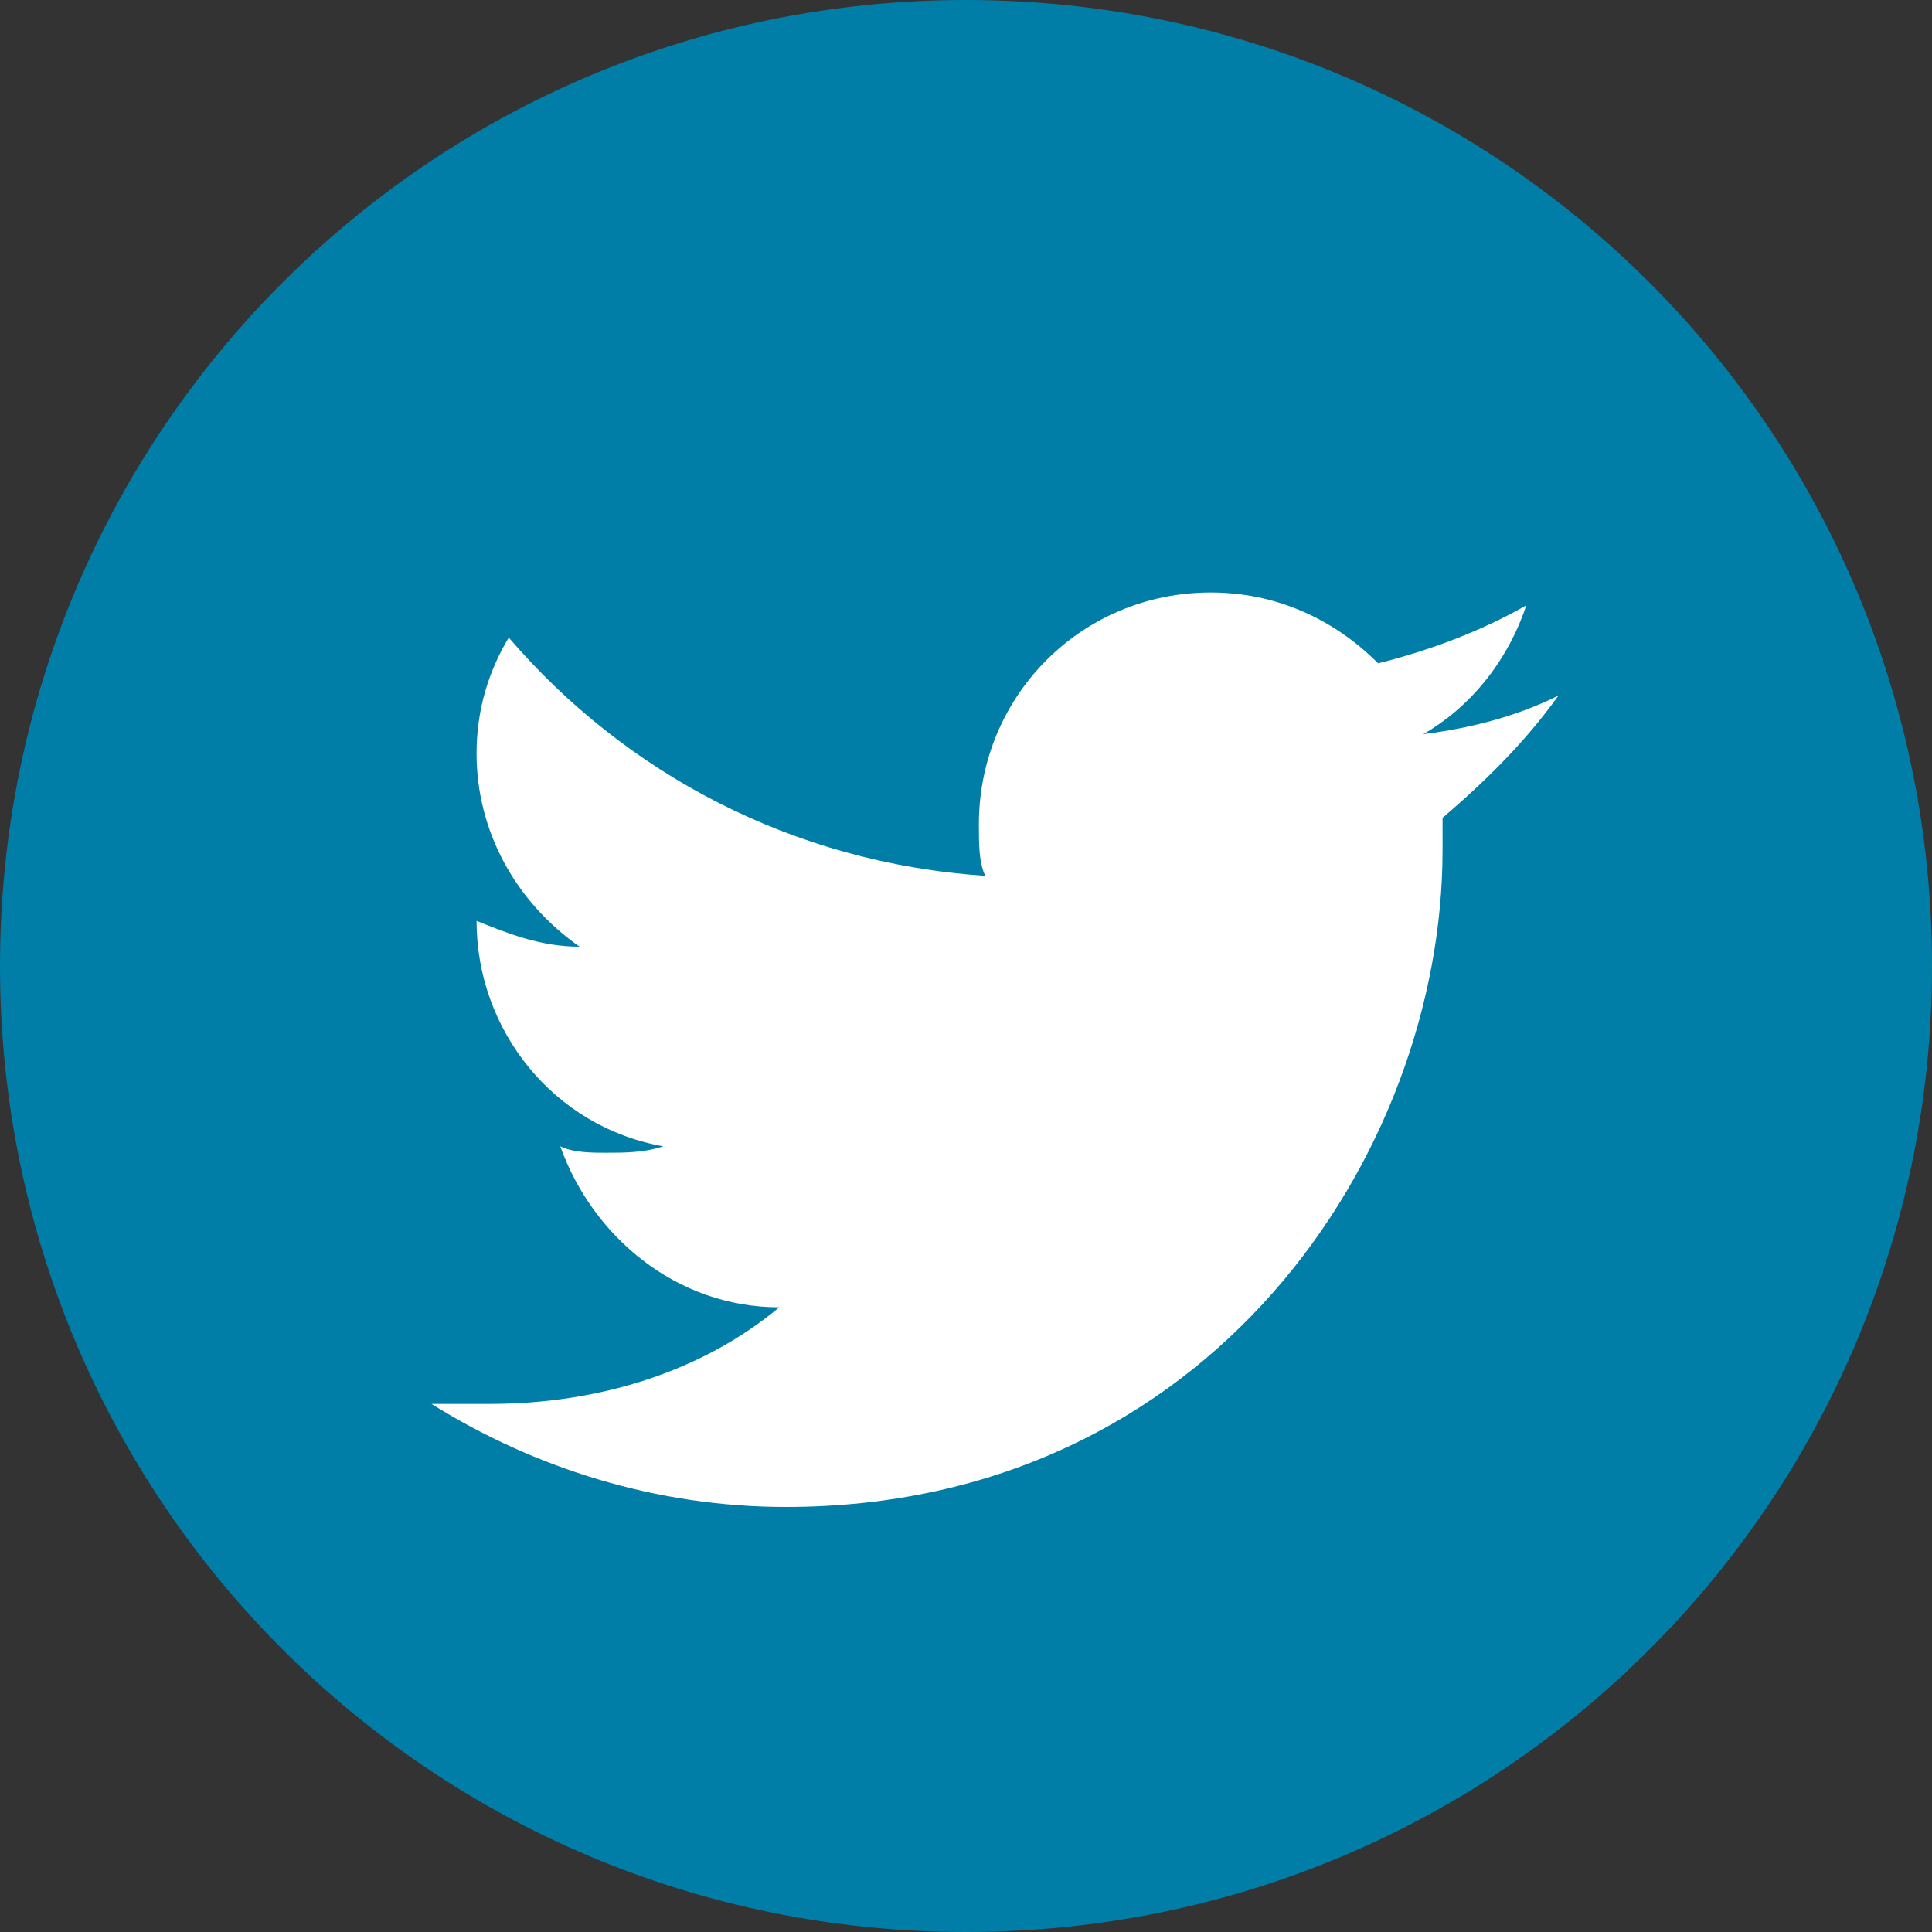
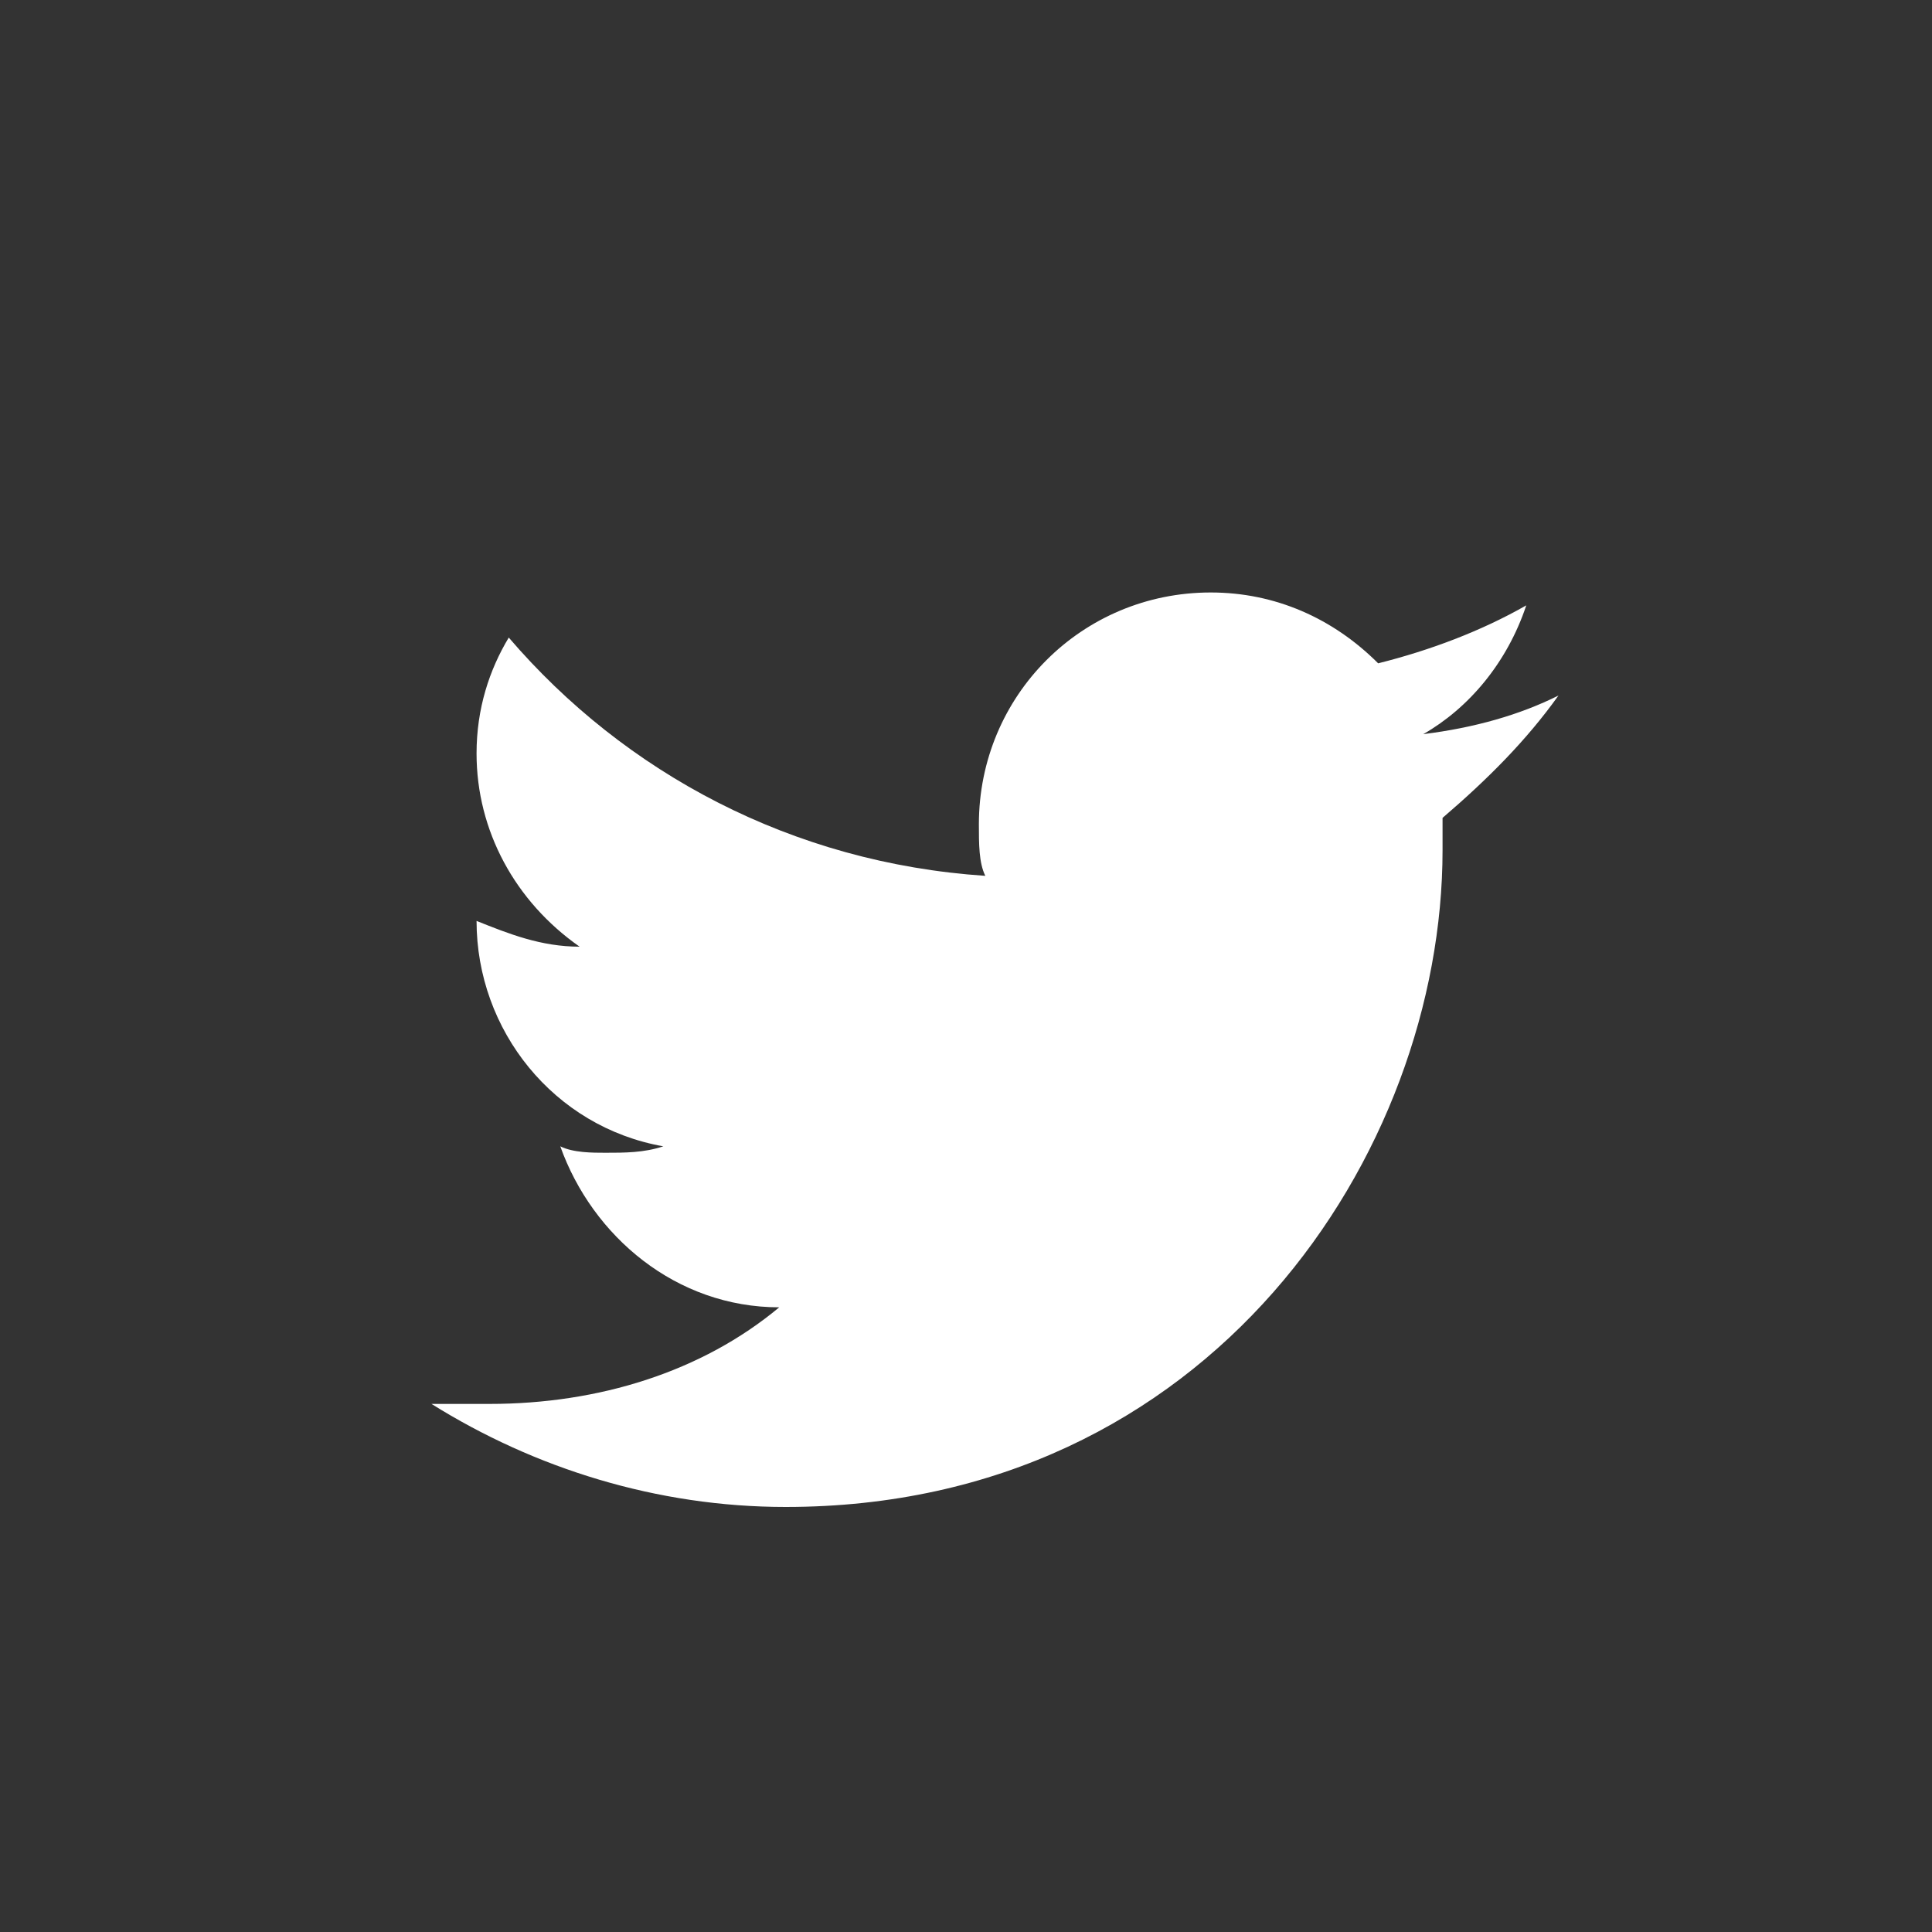
<svg xmlns="http://www.w3.org/2000/svg" width="30" height="30" viewBox="0 0 30 30">
  <rect x="0" y="0" width="30" height="30" fill="#333333" stroke="none" />
-   <path fill="#007EA7" d="M30 15c0 8.3-6.7 15-15 15S0 23.3 0 15 6.7 0 15 0s15 6.7 15 15z" />
  <path fill="#FFF" d="M24.2 10.8c-.6.3-1.3.5-2.1.6.7-.4 1.3-1.1 1.6-2-.7.4-1.5.7-2.3.9-.7-.7-1.6-1.1-2.6-1.1-2 0-3.6 1.6-3.6 3.6 0 .3 0 .6.1.8-3-.2-5.6-1.6-7.4-3.7-.3.5-.5 1.1-.5 1.8 0 1.2.6 2.3 1.6 3-.6 0-1.1-.2-1.6-.4 0 1.7 1.2 3.2 2.9 3.5-.3.1-.6.1-.9.1-.2 0-.5 0-.7-.1.5 1.4 1.8 2.5 3.4 2.5-1.2 1-2.8 1.5-4.5 1.5h-.9c1.6 1 3.5 1.6 5.5 1.6 6.6 0 10.2-5.5 10.2-10.2v-.5c.7-.6 1.3-1.2 1.8-1.9z" />
</svg>